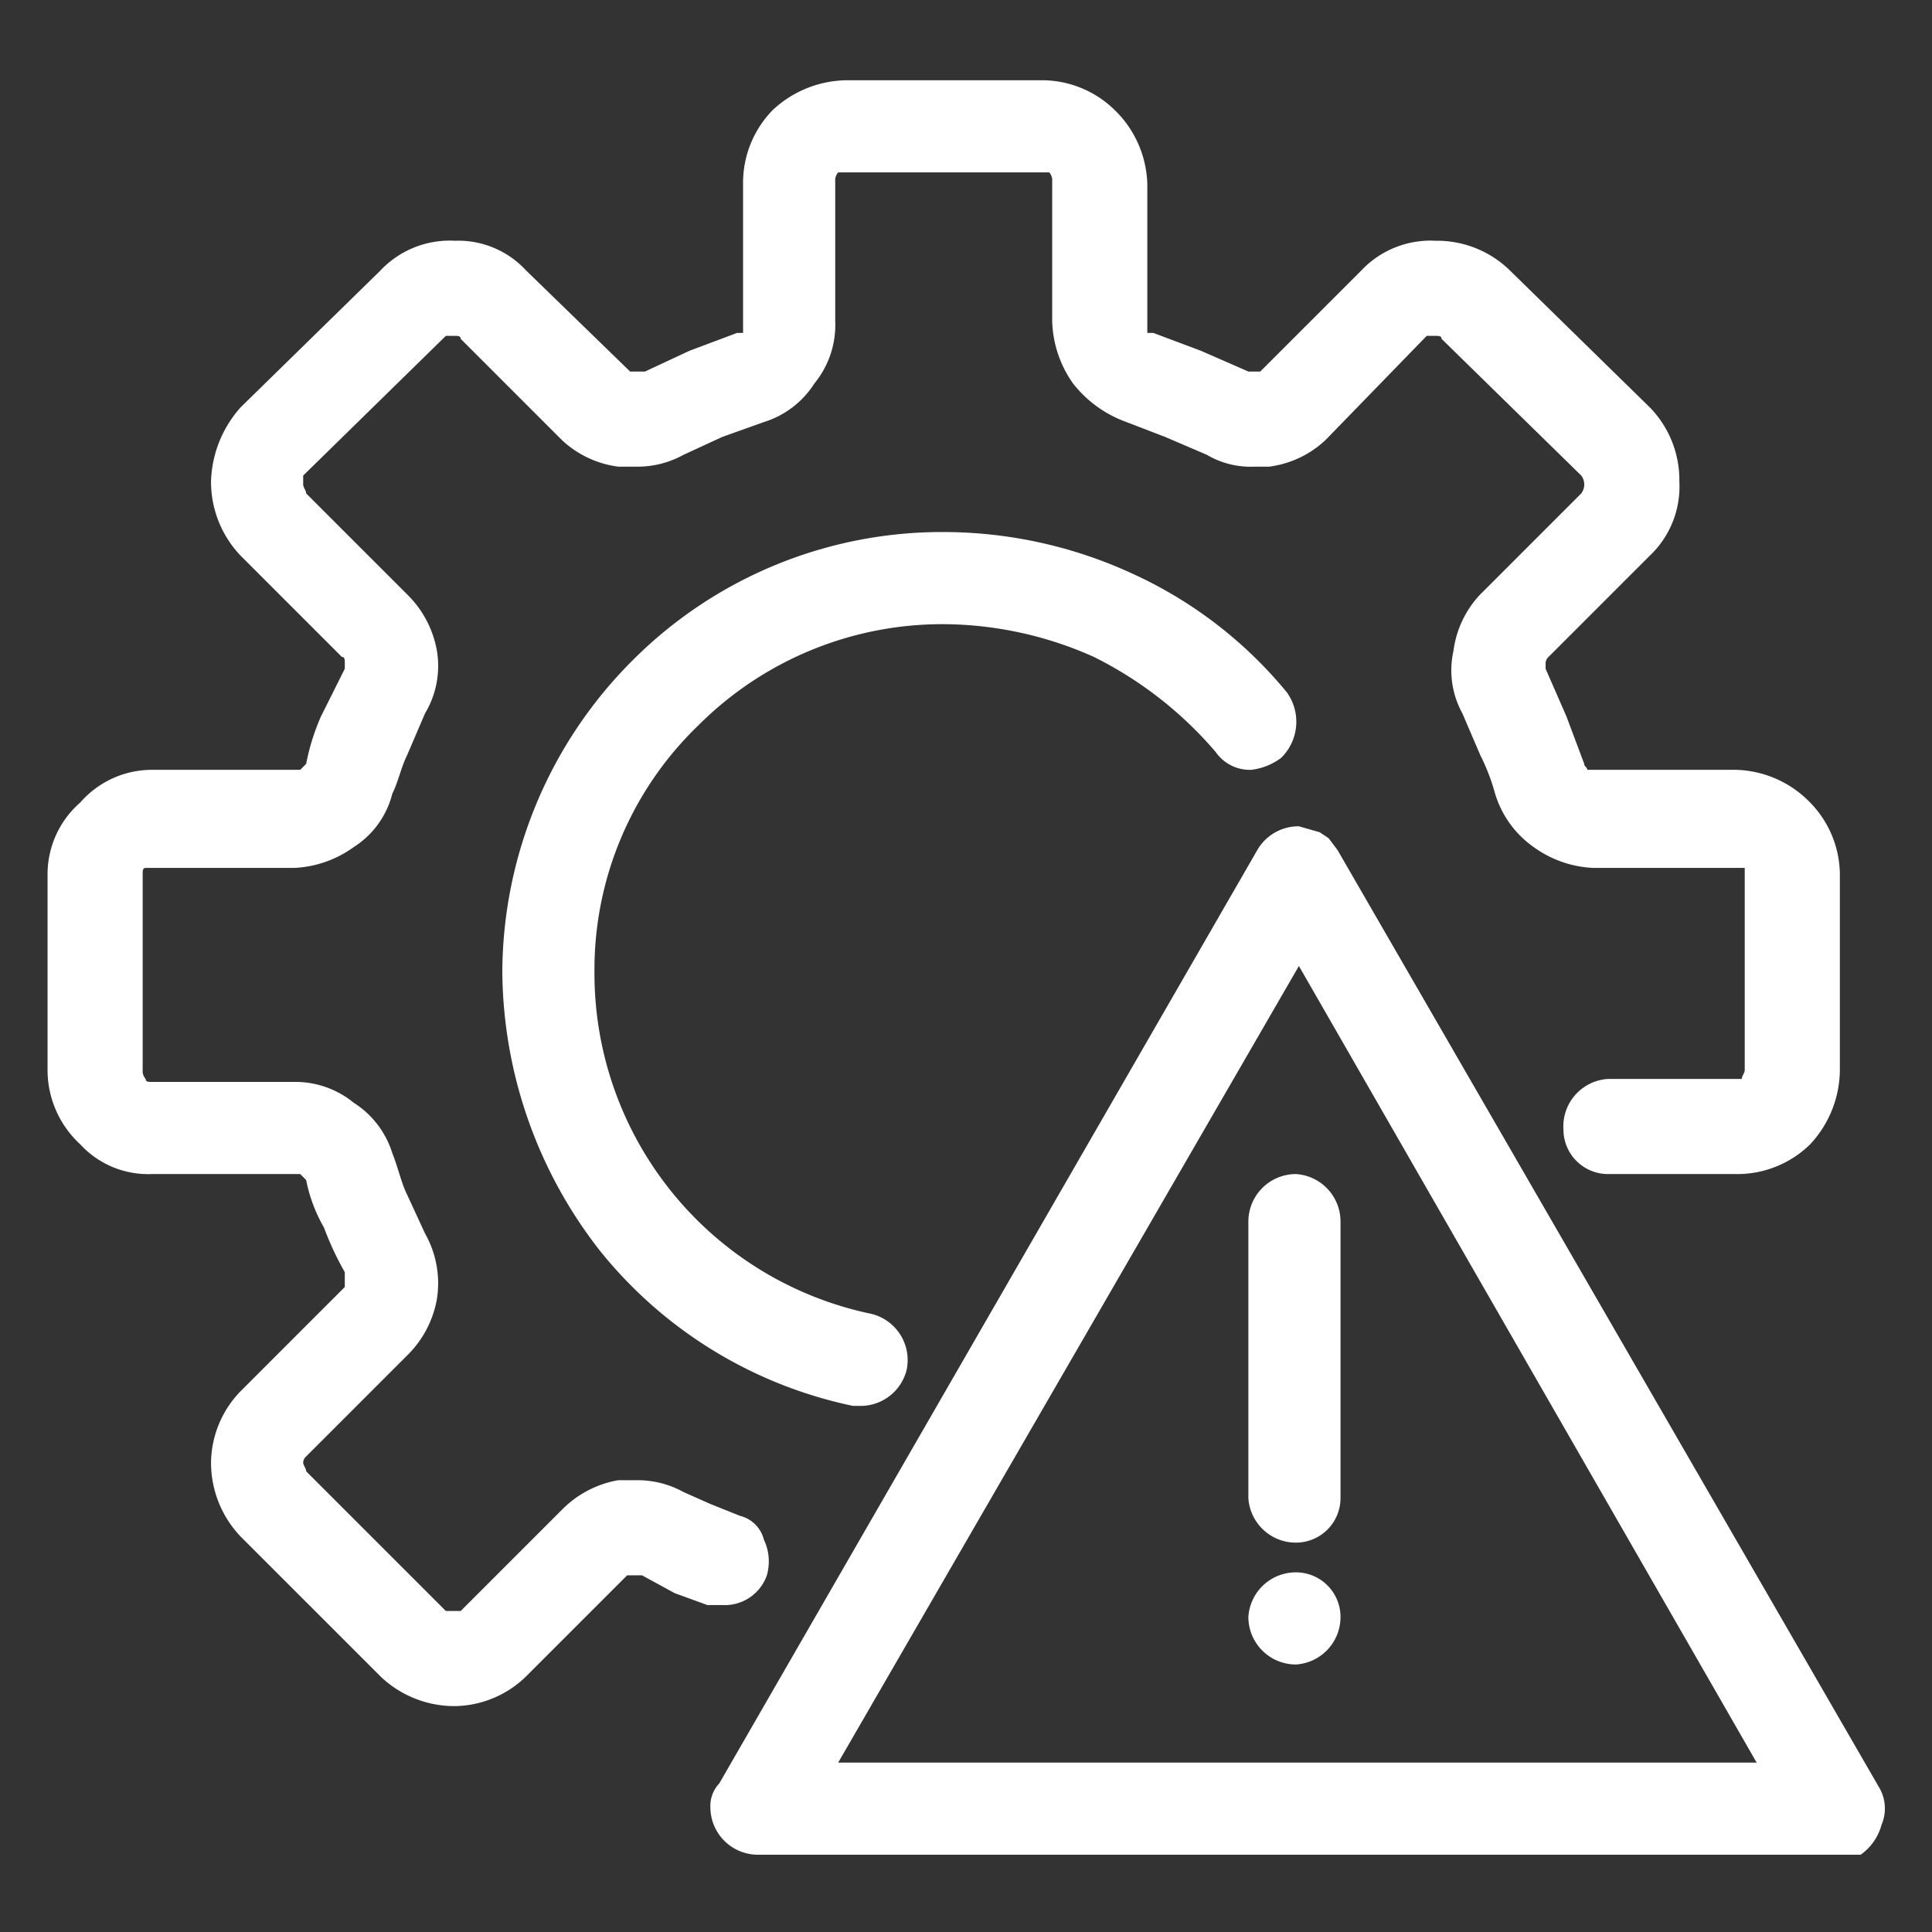
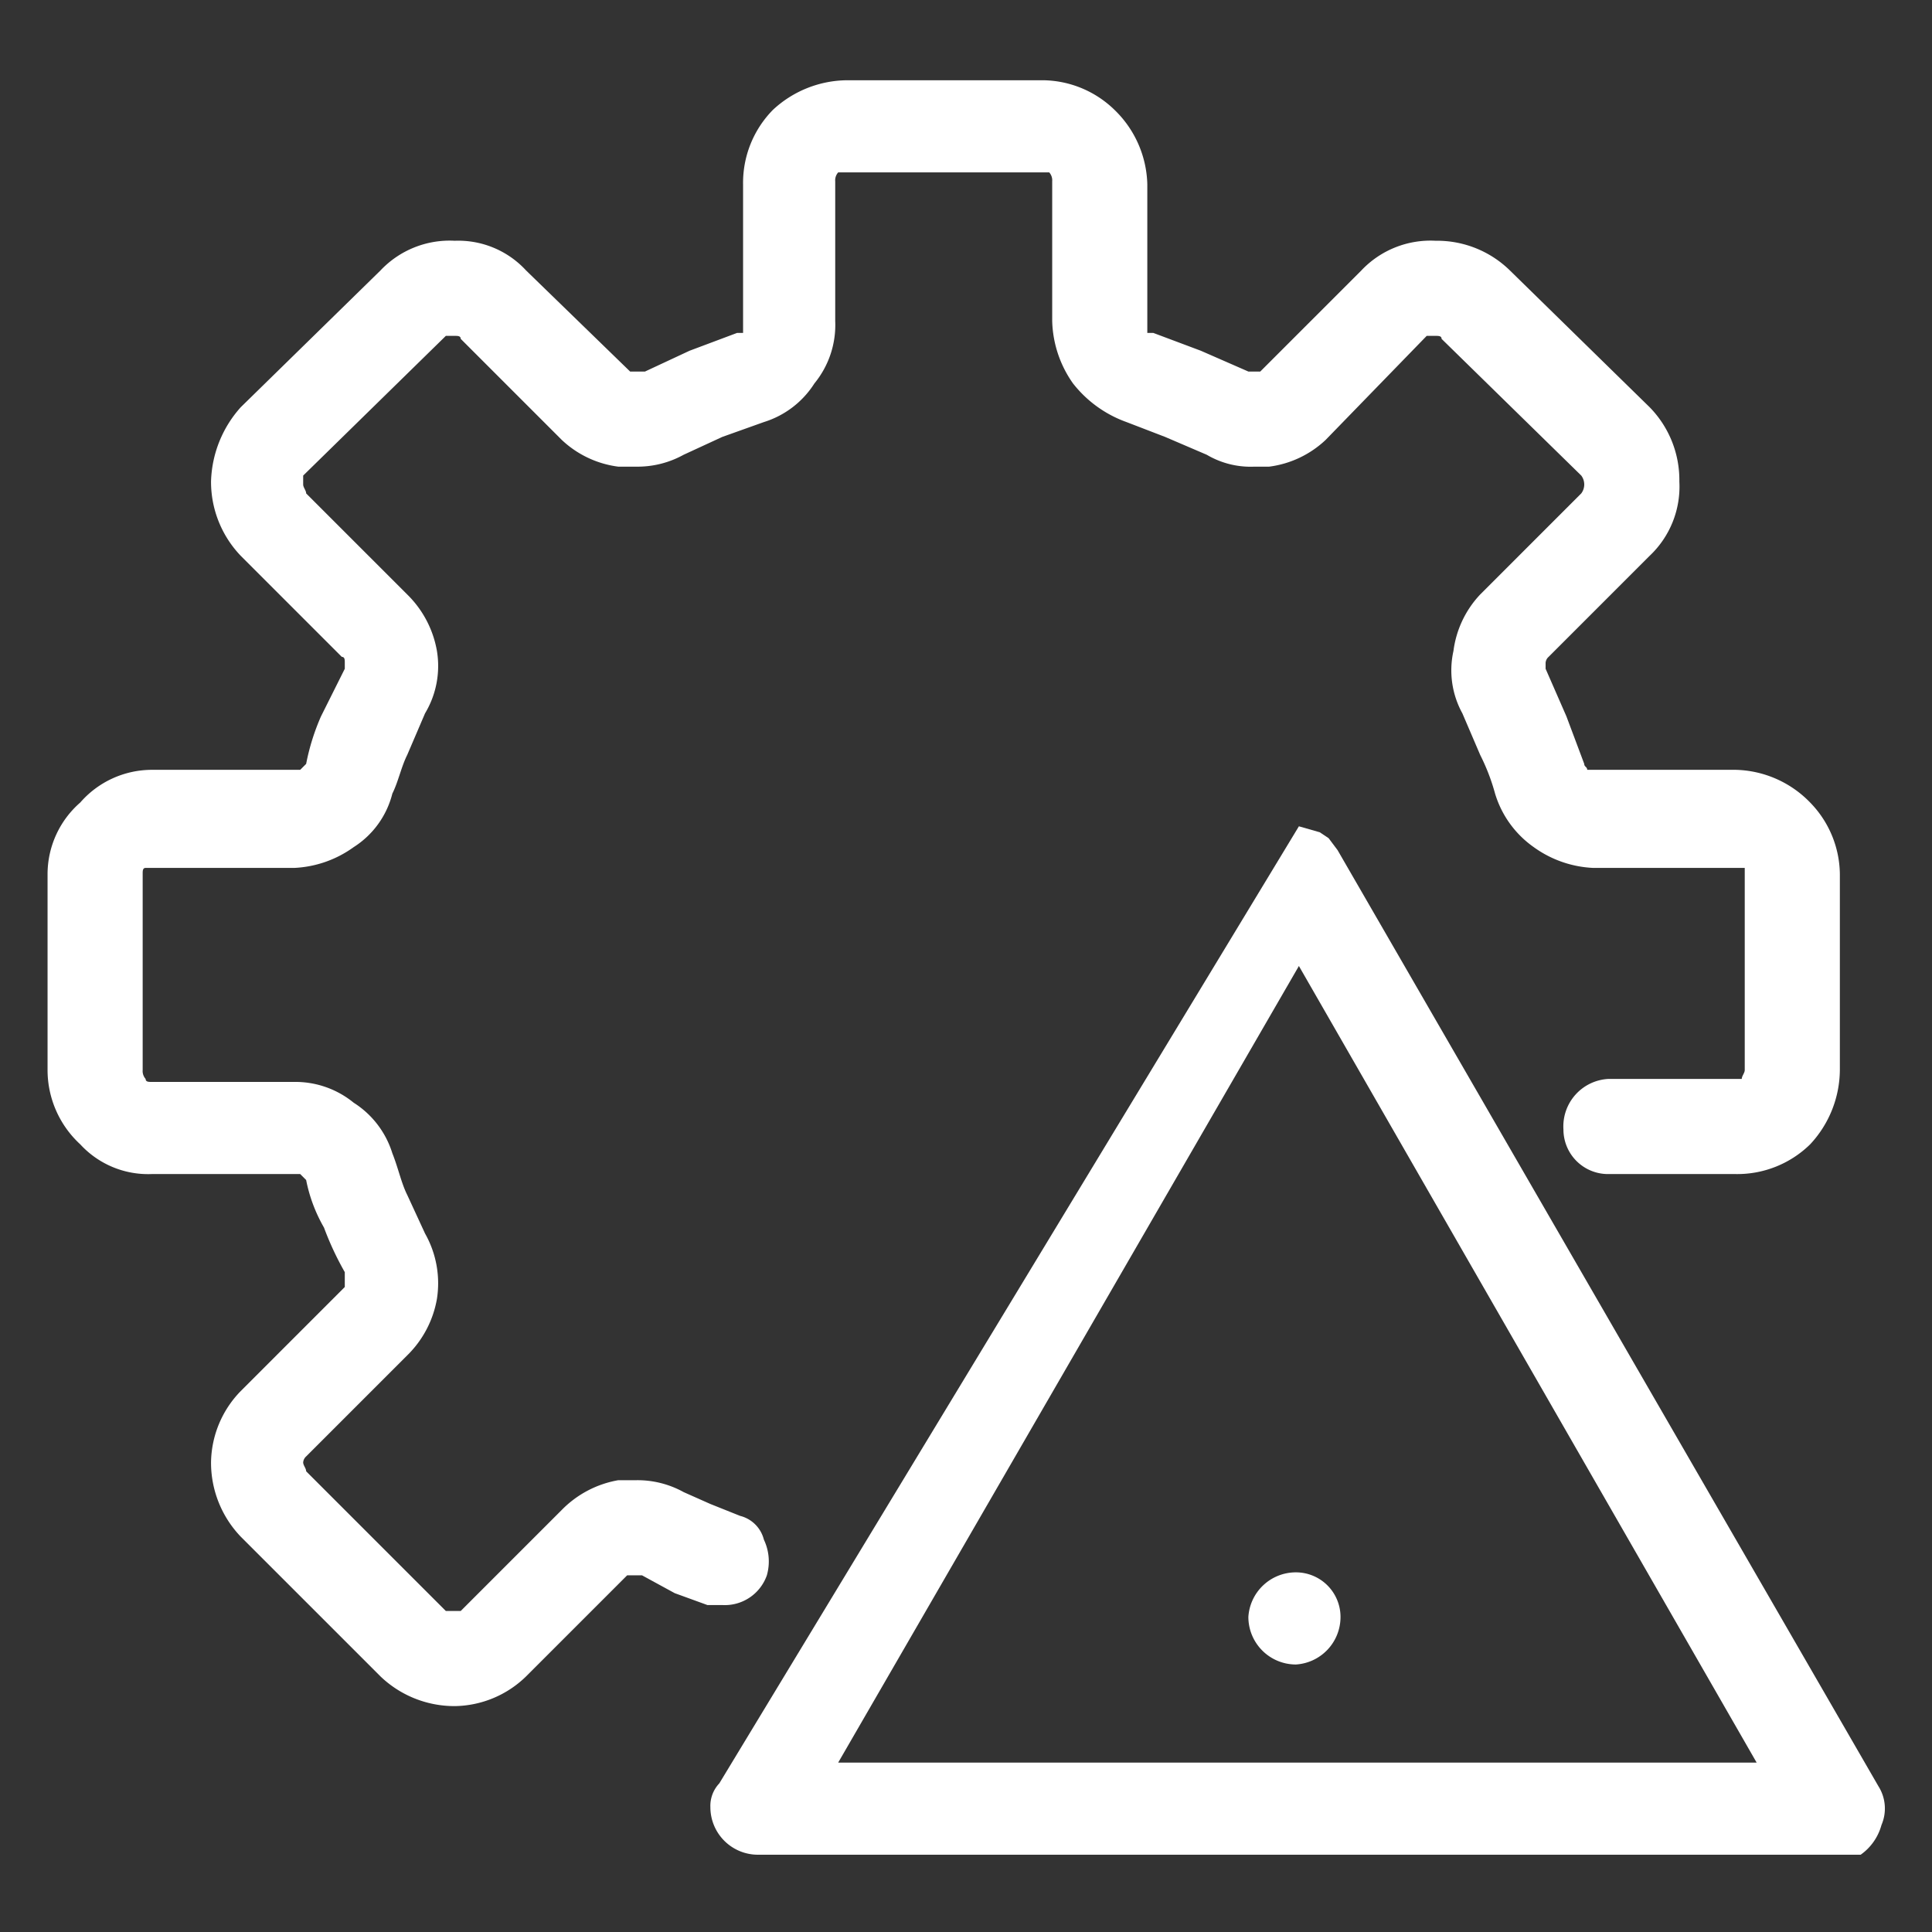
<svg xmlns="http://www.w3.org/2000/svg" viewBox="0 0 65 65">
  <rect x="0" y="0" width="65" height="65" fill="#333333" stroke="none" />
-   <path d="M63.2,60.1,45,28.6l-.3-.4h0l-.3-.2-.7-.2a1.6,1.6,0,0,0-1.4.8L24.2,60a1.1,1.1,0,0,0-.3.8,1.6,1.6,0,0,0,1.6,1.6H62.6a1.8,1.8,0,0,0,.7-1A1.4,1.4,0,0,0,63.2,60.1Zm-35-.8L43.7,32.5,59.1,59.3Z" style="fill:#fff;fill-rule:evenodd" />
-   <path d="M31.8,21a12.5,12.5,0,0,1,5,1.1,13,13,0,0,1,4.1,3.2,1.4,1.4,0,0,0,1.2.6,2.1,2.1,0,0,0,1-.4,1.7,1.7,0,0,0,.2-2.2,14.5,14.5,0,0,0-5.2-4,15.2,15.2,0,0,0-6.3-1.4,14.7,14.7,0,0,0-10.5,4.3,14.9,14.9,0,0,0-4.4,10.5,15.4,15.4,0,0,0,3.3,9.4,14.8,14.8,0,0,0,8.5,5.2H29a1.6,1.6,0,0,0,1.5-1.2,1.6,1.6,0,0,0-1.2-1.9A11.7,11.7,0,0,1,20,32.7a11.4,11.4,0,0,1,3.5-8.3A11.6,11.6,0,0,1,31.8,21Z" style="fill:#fff;fill-rule:evenodd" />
+   <path d="M63.2,60.1,45,28.6l-.3-.4h0l-.3-.2-.7-.2L24.2,60a1.1,1.1,0,0,0-.3.8,1.6,1.6,0,0,0,1.6,1.6H62.6a1.8,1.8,0,0,0,.7-1A1.4,1.4,0,0,0,63.2,60.1Zm-35-.8L43.7,32.5,59.1,59.3Z" style="fill:#fff;fill-rule:evenodd" />
  <path d="M25.8,53a1.7,1.7,0,0,0-.1-1.2,1.1,1.1,0,0,0-.8-.8l-1-.4-.9-.4a3.2,3.2,0,0,0-1.6-.4h-.6a3.5,3.5,0,0,0-1.9,1l-3.4,3.4H15l-4.7-4.7c0-.1-.1-.2-.1-.3a.3.3,0,0,1,.1-.2l3.4-3.4a3.5,3.5,0,0,0,1-1.9,3.4,3.4,0,0,0-.4-2.2l-.6-1.3c-.2-.4-.3-.9-.5-1.4a3.1,3.1,0,0,0-1.3-1.7,3.1,3.1,0,0,0-2-.7H5.1c-.1,0-.2,0-.2-.1a.4.4,0,0,1-.1-.3V29.4c0-.1,0-.2.1-.2h5a3.7,3.7,0,0,0,2-.7,3,3,0,0,0,1.3-1.8c.2-.4.3-.9.5-1.3l.6-1.4a3.1,3.1,0,0,0,.4-2.1,3.5,3.5,0,0,0-1-1.9l-3.4-3.4c0-.1-.1-.2-.1-.3V16L15,11.3h.3c.1,0,.2,0,.2.1l3.4,3.4a3.4,3.4,0,0,0,1.9.9h.6a3.2,3.2,0,0,0,1.6-.4l1.3-.6,1.4-.5a3.1,3.1,0,0,0,1.7-1.3,3.1,3.1,0,0,0,.7-2.1V6.1a.4.4,0,0,1,.1-.3h7.1a.4.4,0,0,1,.1.3v4.7a3.8,3.8,0,0,0,.7,2.1,4,4,0,0,0,1.8,1.3l1.3.5,1.4.6a2.9,2.9,0,0,0,1.6.4h.5a3.4,3.4,0,0,0,1.9-.9L48,11.3h.3c.1,0,.2,0,.2.1l4.7,4.6a.5.5,0,0,1,0,.6l-3.4,3.4a3.4,3.4,0,0,0-.9,1.9,3,3,0,0,0,.3,2.1l.6,1.4a6.9,6.9,0,0,1,.5,1.3,3.4,3.4,0,0,0,1.3,1.8,3.7,3.7,0,0,0,2,.7h5.1V36c0,.1-.1.2-.1.3H54.1A1.6,1.6,0,0,0,52.6,38a1.5,1.5,0,0,0,1.5,1.5h4.3a3.5,3.5,0,0,0,2.5-1,3.7,3.7,0,0,0,1-2.5V29.4a3.5,3.5,0,0,0-1-2.4,3.6,3.6,0,0,0-2.5-1.1h-5c0-.1-.1-.1-.1-.2l-.6-1.6L52,22.5v-.2a.3.3,0,0,1,.1-.2l3.4-3.4a3.2,3.2,0,0,0,1-2.5,3.5,3.5,0,0,0-1-2.5L50.8,9.1a3.5,3.5,0,0,0-2.5-1,3.2,3.2,0,0,0-2.5,1l-3.4,3.4H42l-1.6-.7-1.6-.6h-.2v-5a3.6,3.6,0,0,0-1.1-2.5,3.5,3.5,0,0,0-2.4-1H28.5a3.7,3.7,0,0,0-2.5,1,3.5,3.5,0,0,0-1,2.5v5h-.2l-1.6.6-1.5.7h-.5L17.7,9.1a3.1,3.1,0,0,0-2.4-1,3.2,3.2,0,0,0-2.5,1L8.1,13.7a3.9,3.9,0,0,0-1,2.5,3.6,3.6,0,0,0,1,2.5l3.4,3.4c.1,0,.1.1.1.2v.2l-.8,1.6a7.5,7.5,0,0,0-.5,1.6l-.2.2h-5A3.2,3.2,0,0,0,2.7,27a3.2,3.2,0,0,0-1.1,2.4V36a3.4,3.4,0,0,0,1.1,2.5,3.1,3.1,0,0,0,2.4,1h5l.2.2a5.2,5.2,0,0,0,.6,1.6,10.1,10.1,0,0,0,.7,1.5v.5L8.1,46.8a3.5,3.5,0,0,0-1,2.4,3.6,3.6,0,0,0,1,2.5l4.7,4.7a3.6,3.6,0,0,0,2.5,1,3.5,3.5,0,0,0,2.4-1L21.1,53h.5l1.1.6,1.1.4h.5A1.5,1.5,0,0,0,25.8,53Z" style="fill:#fff;fill-rule:evenodd" />
-   <path d="M42,41.1v9.3a1.6,1.6,0,0,0,1.6,1.5,1.5,1.5,0,0,0,1.5-1.5V41.1a1.6,1.6,0,0,0-1.5-1.6A1.6,1.6,0,0,0,42,41.1Z" style="fill:#fff;fill-rule:evenodd" />
  <path d="M43.6,52.9A1.6,1.6,0,0,0,42,54.4,1.6,1.6,0,0,0,43.6,56a1.6,1.6,0,0,0,1.5-1.6A1.5,1.5,0,0,0,43.6,52.9Z" style="fill:#fff;fill-rule:evenodd" />
</svg>